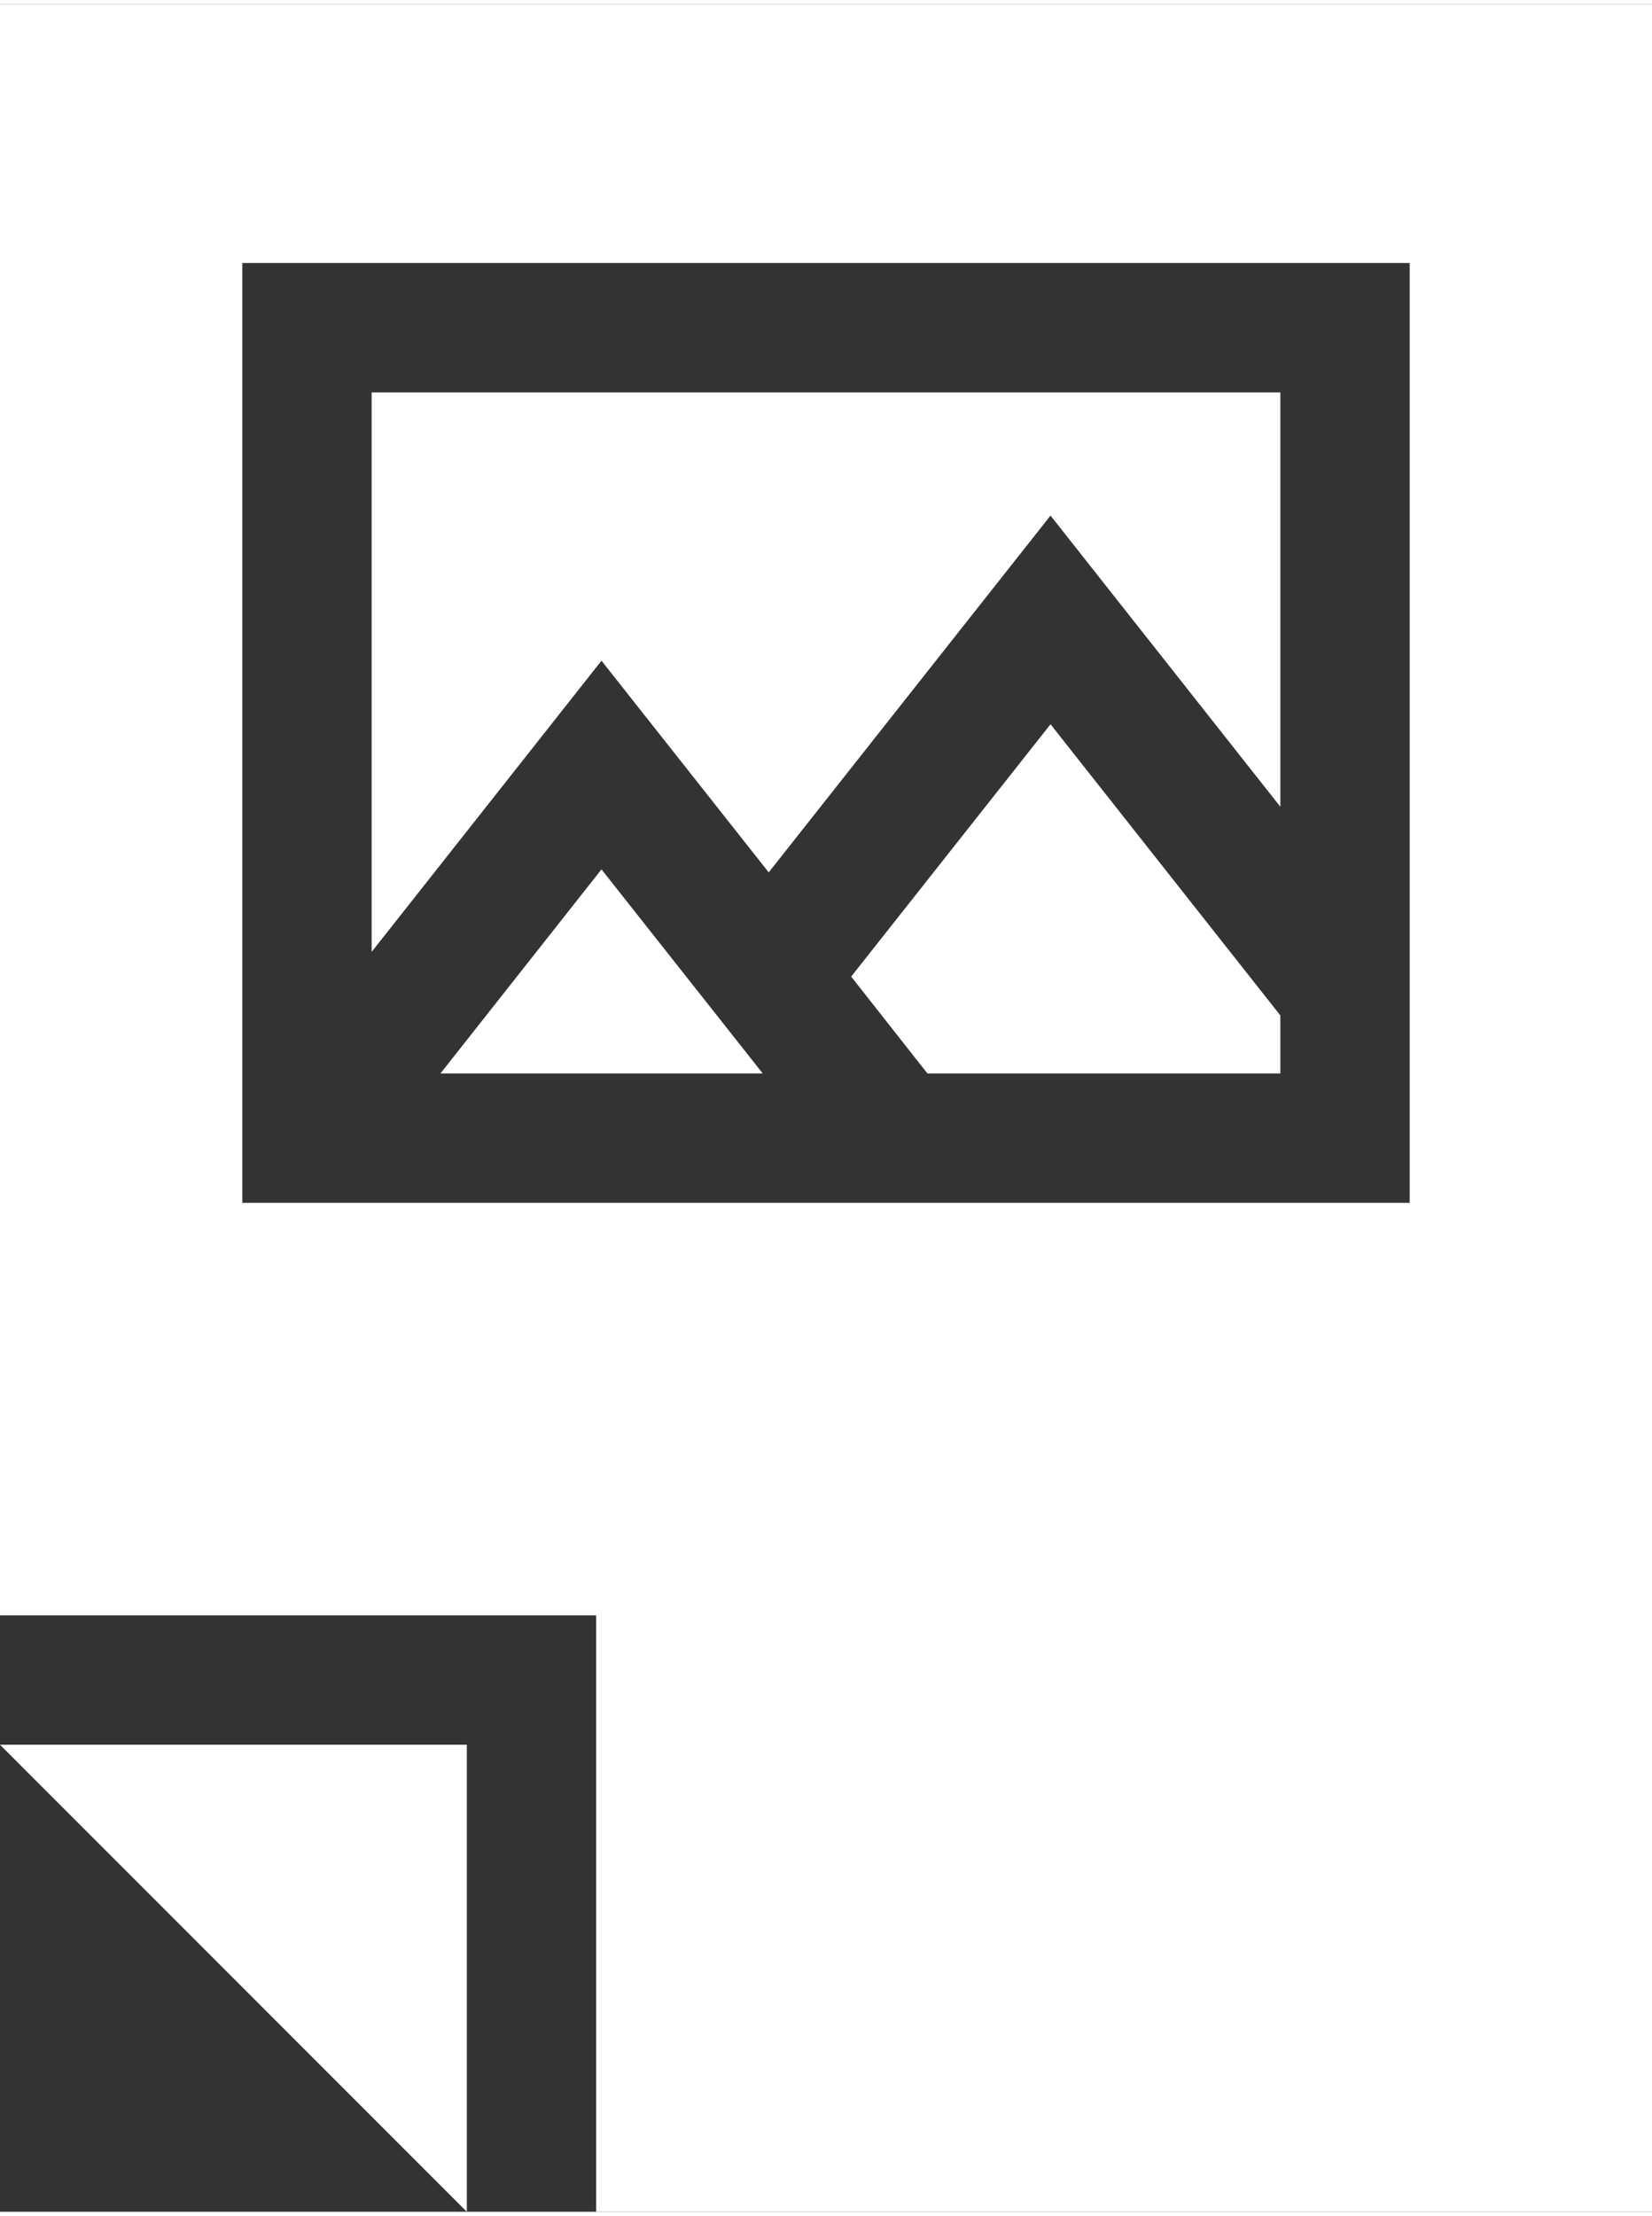
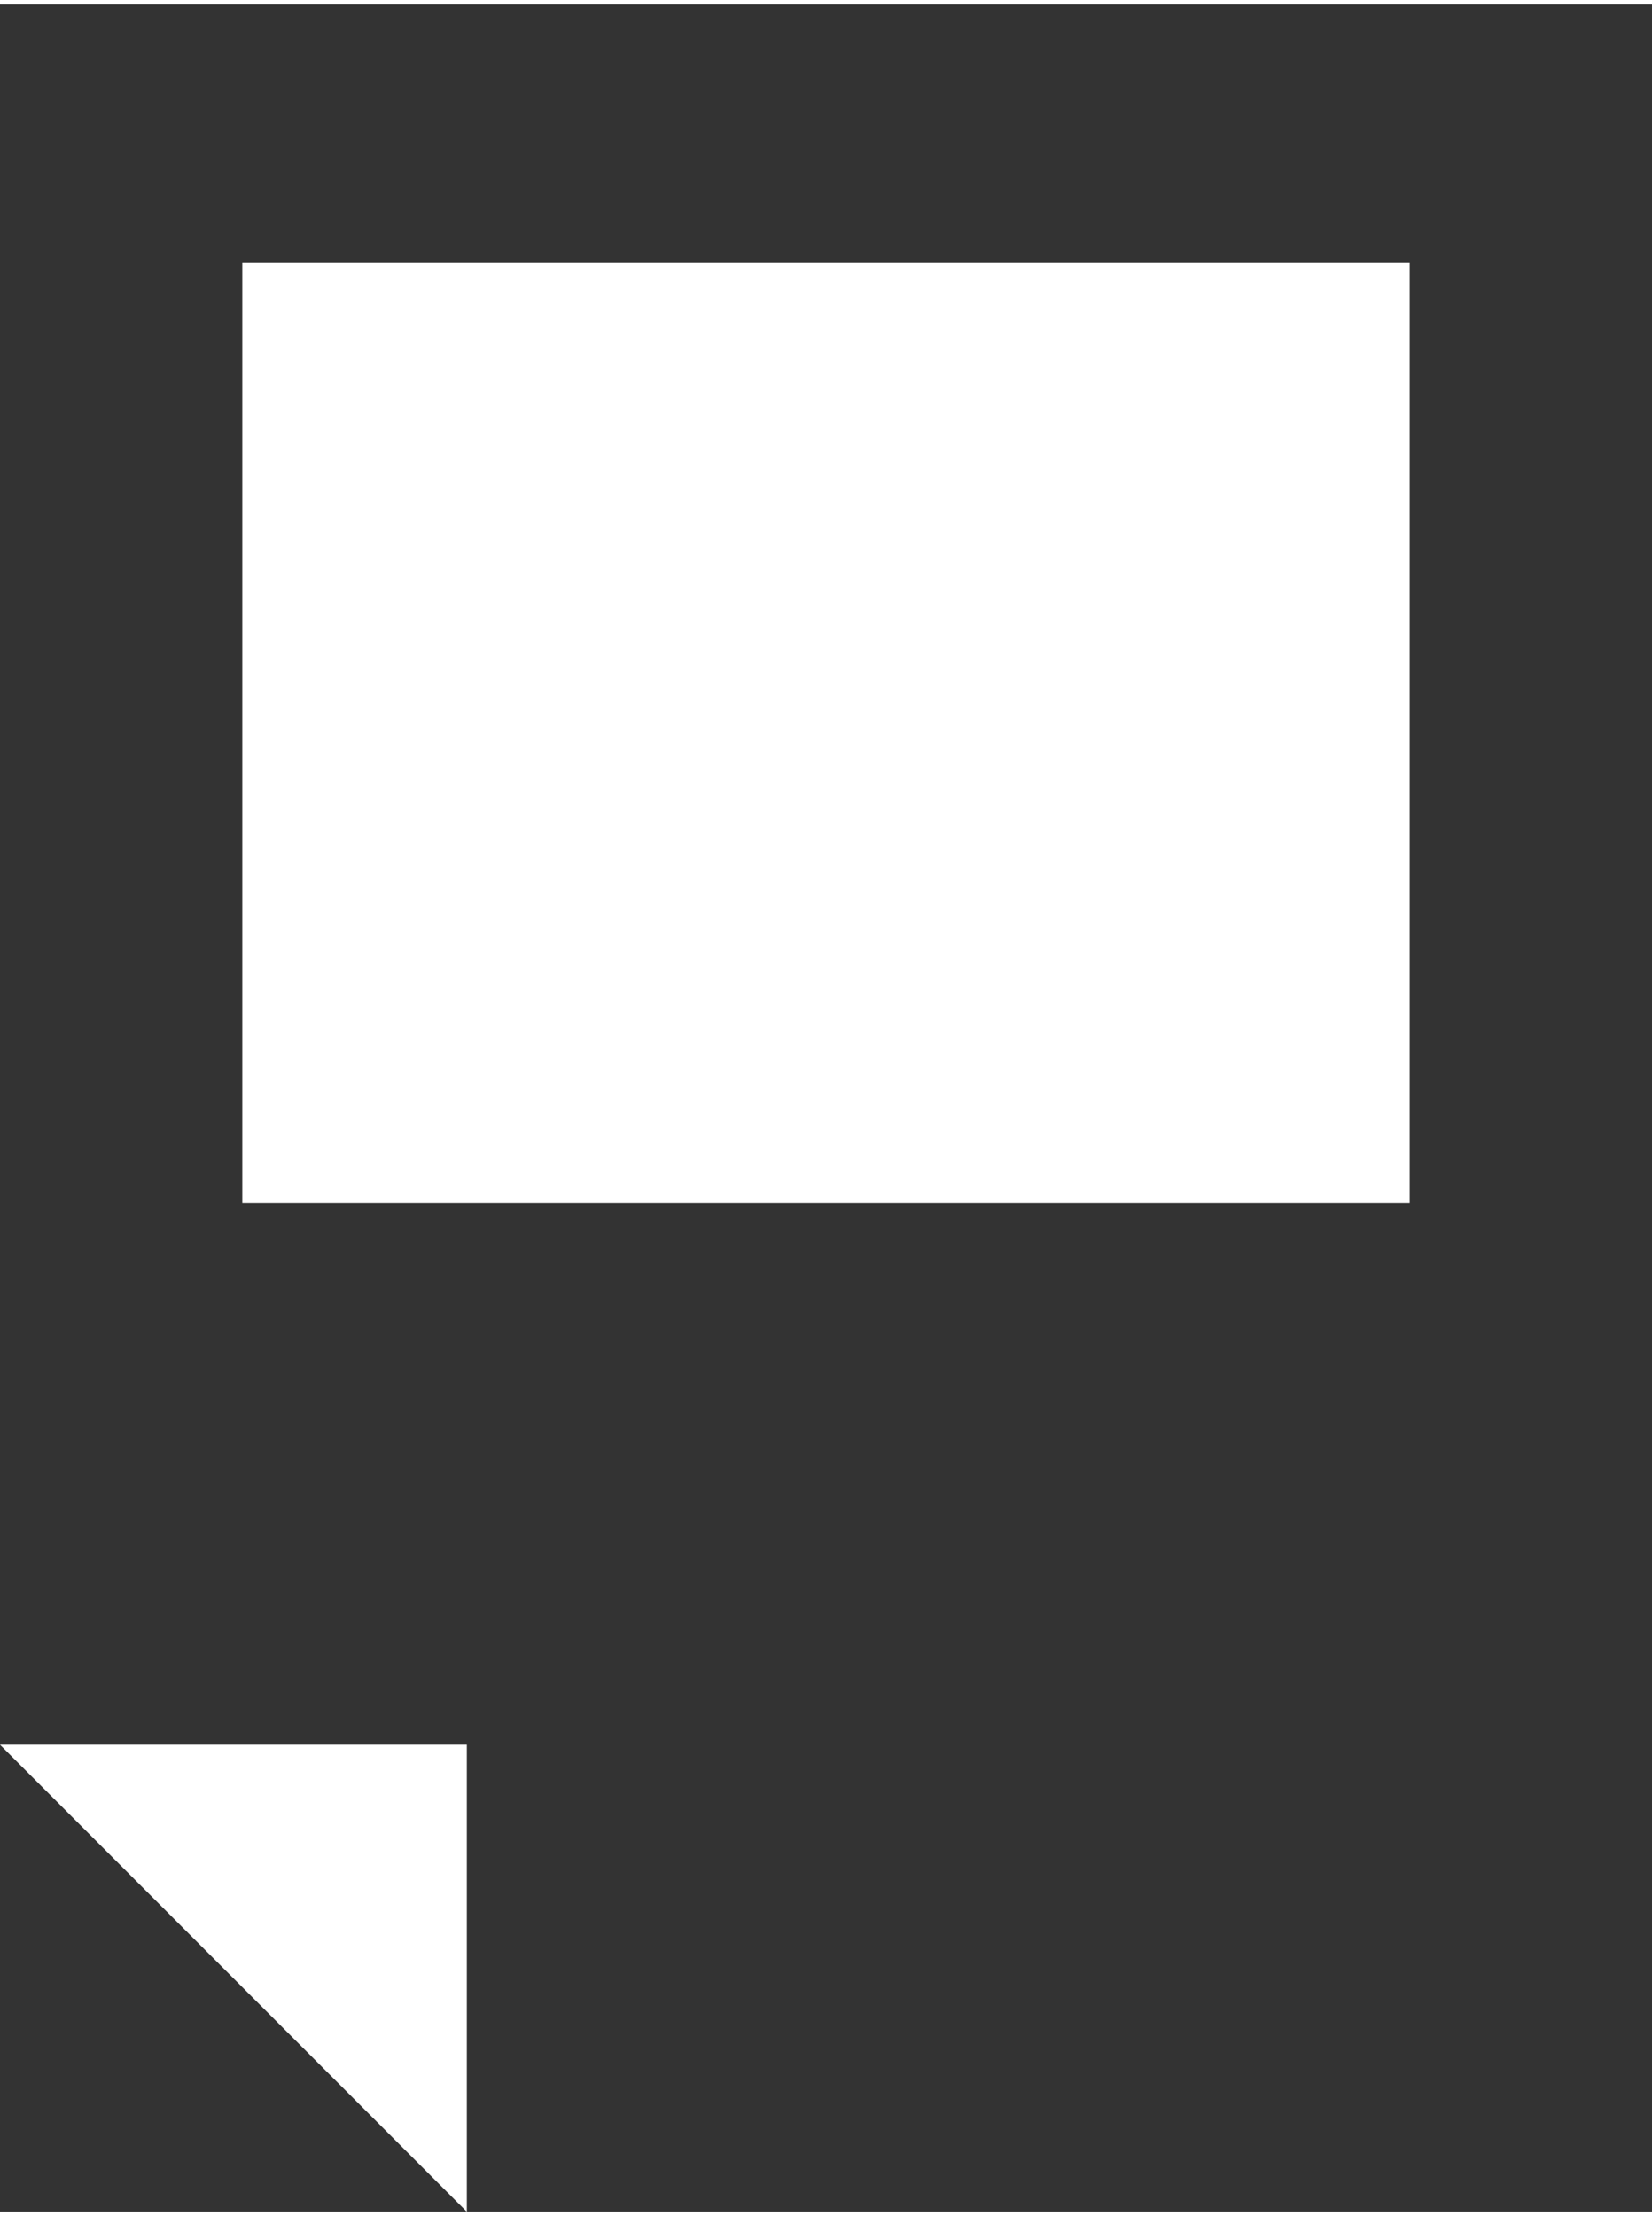
<svg xmlns="http://www.w3.org/2000/svg" xml:space="preserve" width="44px" height="59px" version="1.1" style="shape-rendering:geometricPrecision; text-rendering:geometricPrecision; image-rendering:optimizeQuality; fill-rule:evenodd; clip-rule:evenodd" viewBox="0 0 7.152 9.552">
  <rect x="0" y="0" width="7.152" height="9.552" fill="#333333" stroke="none" />
  <defs>
    <style type="text/css">
   
    .fil0 {fill:white;fill-rule:nonzero}
   
  </style>
  </defs>
  <g id="Layer_x0020_1">
    <g id="_2874814903472">
      <polygon class="fil0" points="0,7.531 2.021,9.552 2.021,7.531 " />
-       <polygon class="fil0" points="2.604,3.743 1.907,4.626 3.302,4.626 " />
      <polygon class="fil0" points="4.548,3.115 3.685,4.207 4.015,4.626 5.543,4.626 5.543,4.375 " />
-       <path class="fil0" d="M0 0l0 6.971 2.581 0 0 2.581 4.571 0 0 -9.552 -7.152 0zm6.103 5.186l0 0 -5.054 0 0 -4.067 5.054 0 0 4.067z" />
+       <path class="fil0" d="M0 0zm6.103 5.186l0 0 -5.054 0 0 -4.067 5.054 0 0 4.067z" />
      <polygon class="fil0" points="1.609,1.679 1.609,4.1 2.604,2.84 3.328,3.756 4.548,2.212 5.543,3.472 5.543,1.679 " />
    </g>
  </g>
</svg>